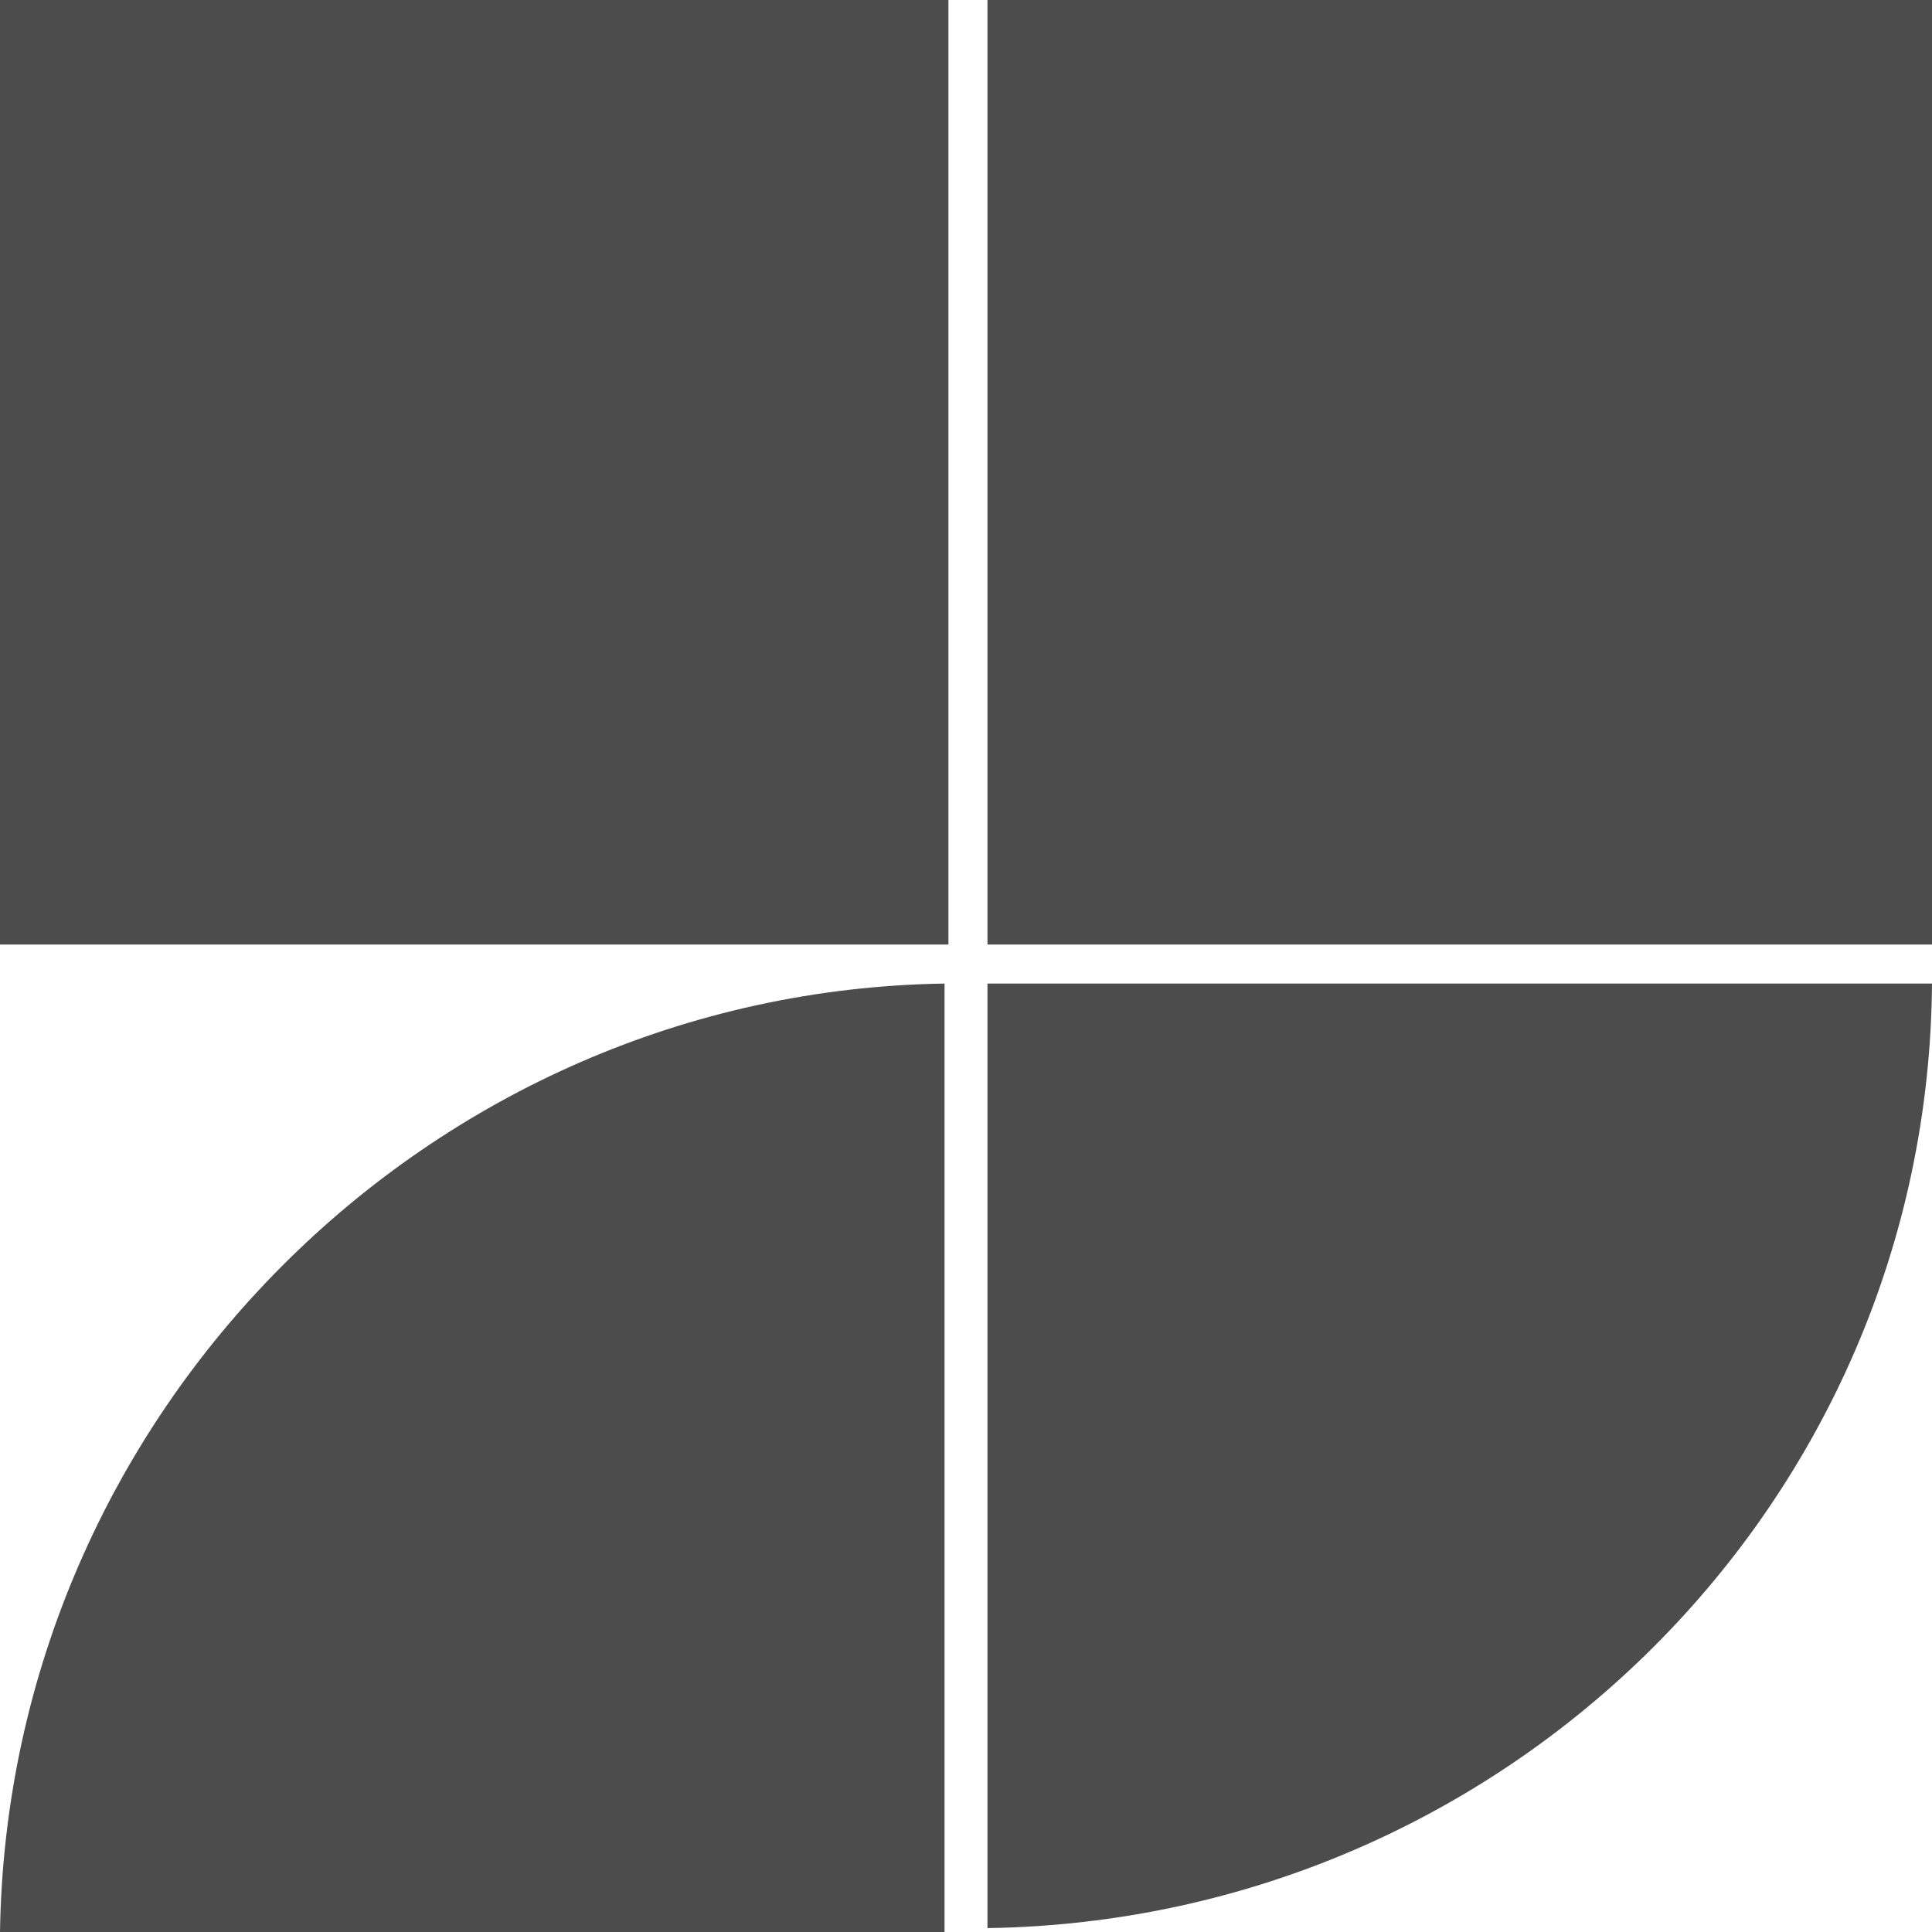
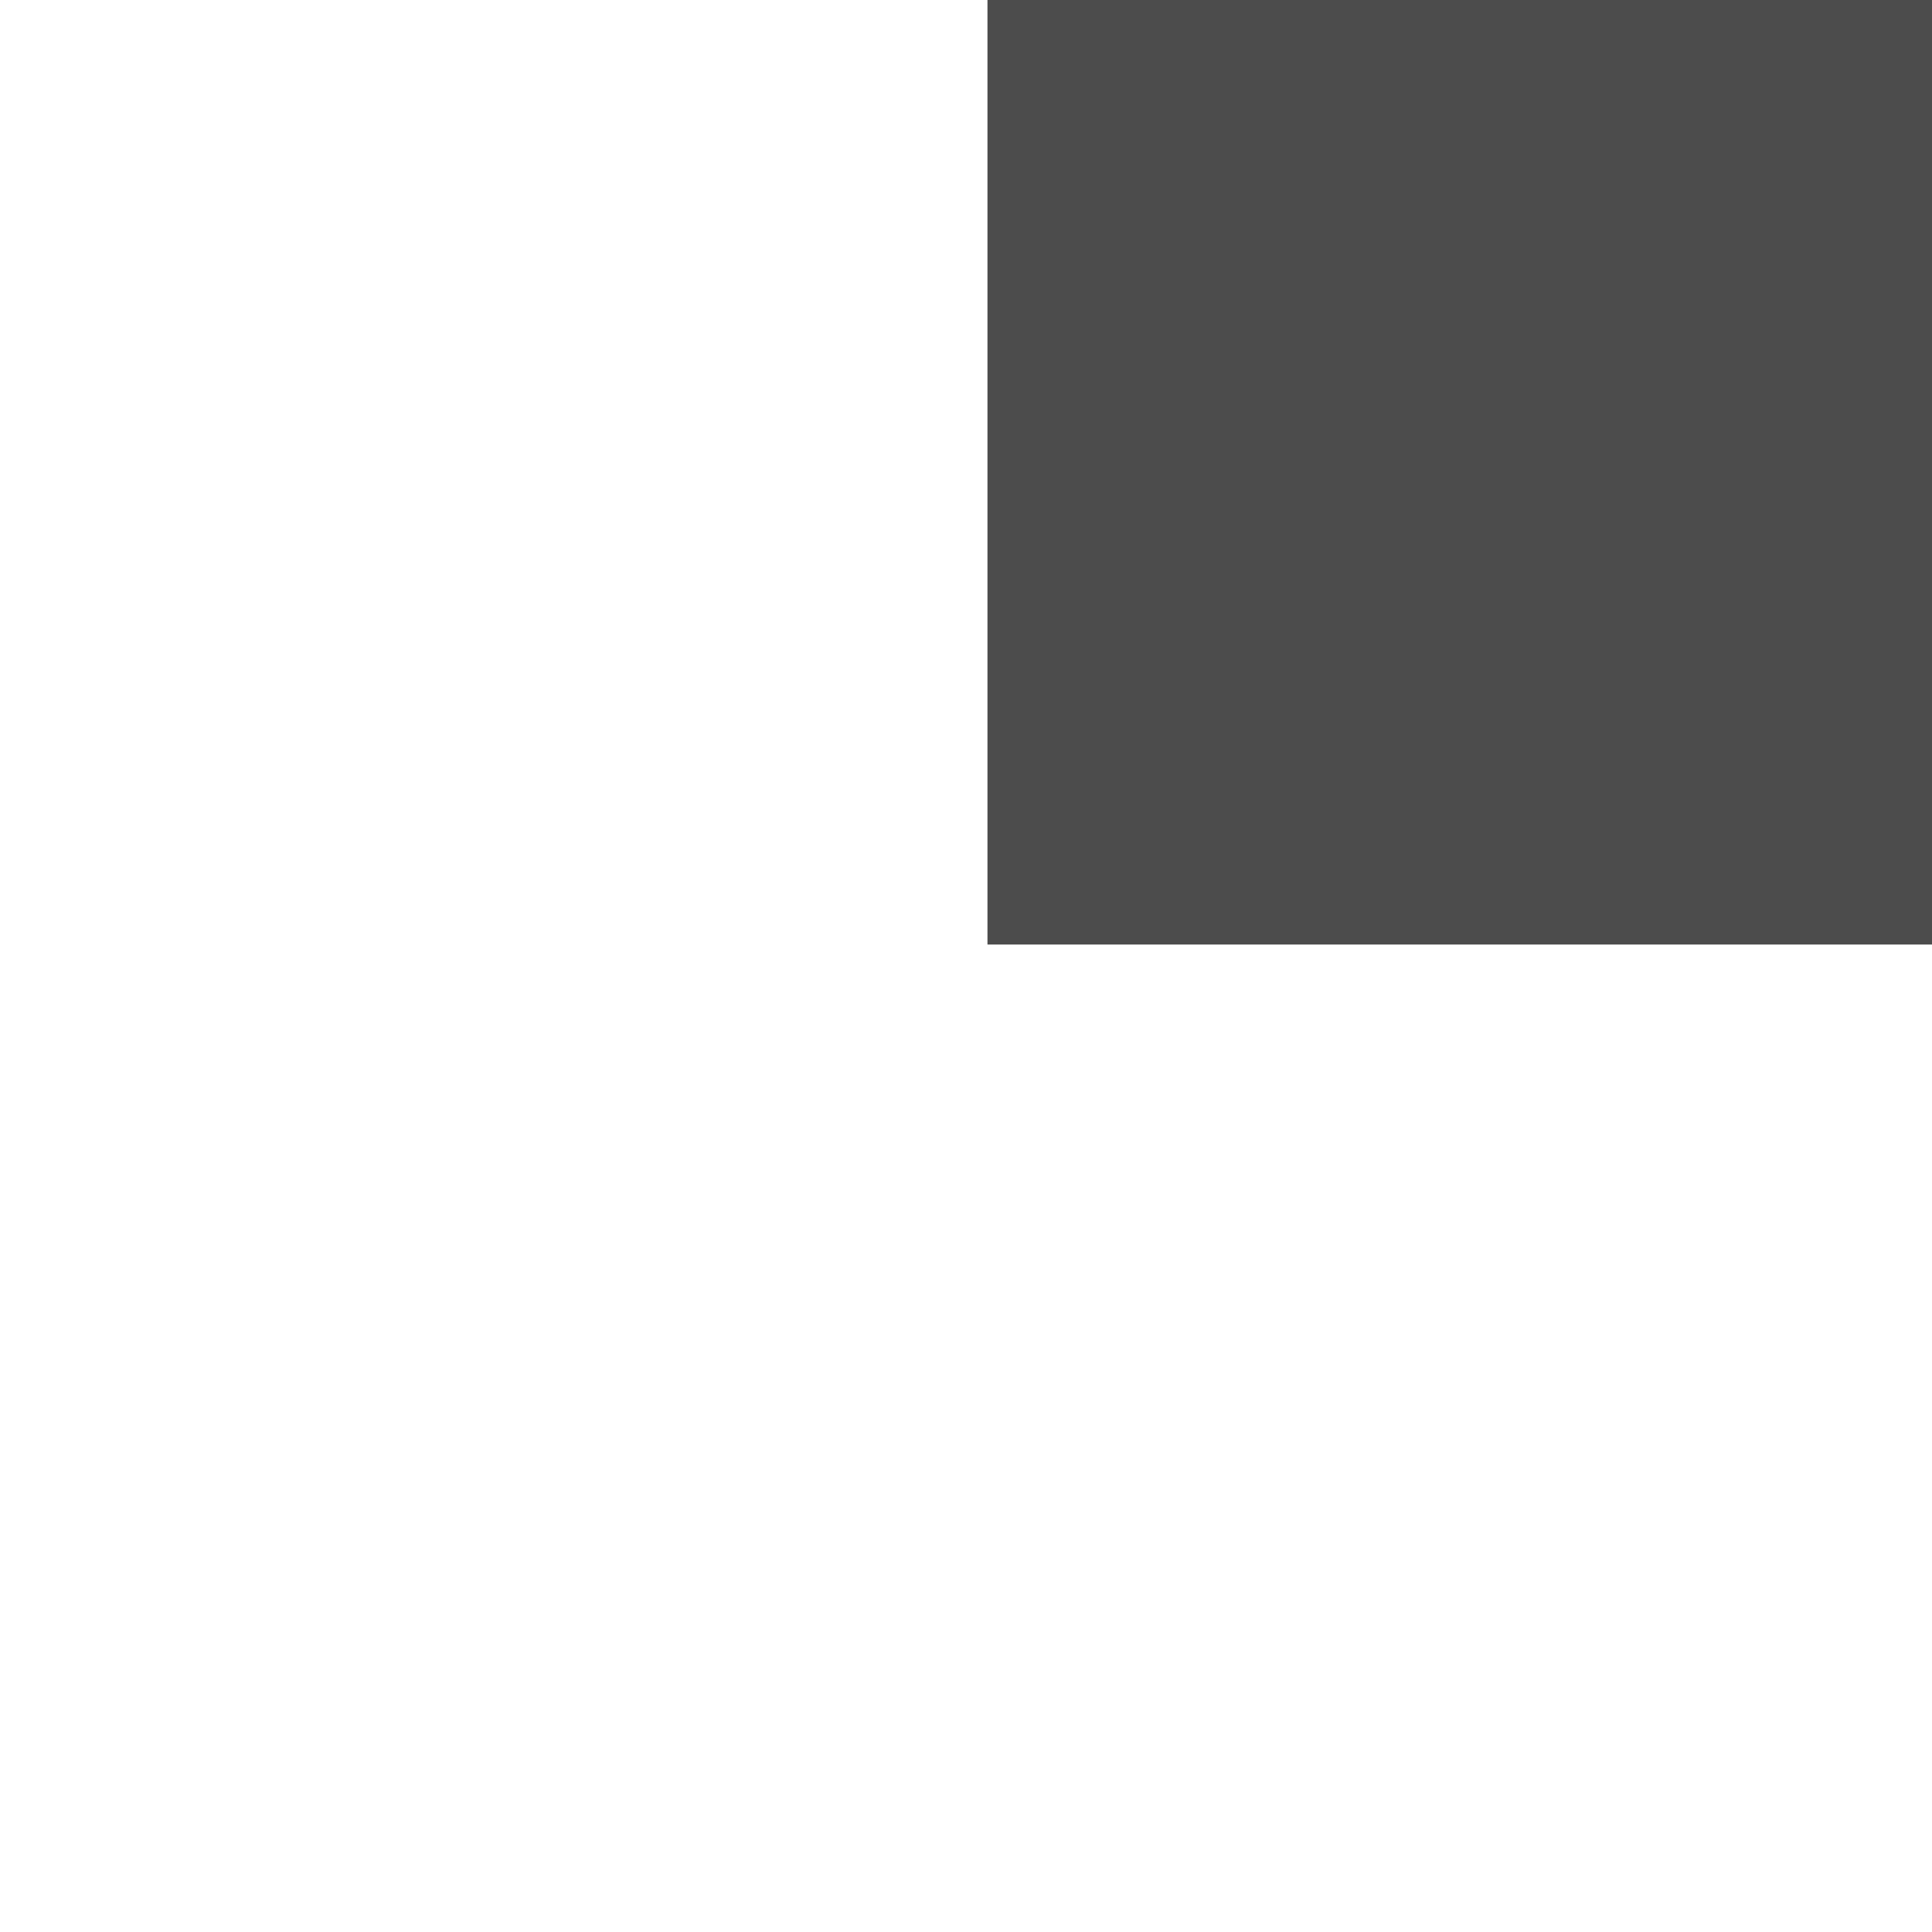
<svg xmlns="http://www.w3.org/2000/svg" version="1.1" width="1024" height="1024" viewBox="0 0 1024 1024">
  <title />
  <g id="icomoon-ignore">
</g>
-   <path fill="#4c4c4c" d="M0 1024.001h500.622v-502.692c-273.068 4.139-496.486 227.557-500.622 502.692z" />
-   <path fill="#4c4c4c" d="M523.378 521.312v500.622c275.135-4.139 498.554-225.487 500.622-500.622h-500.622z" />
-   <path fill="#4c4c4c" d="M0 500.622h502.692v-500.622h-502.692z" />
  <path fill="#4c4c4c" d="M523.378 500.622h500.622v-500.622h-500.622z" />
</svg>